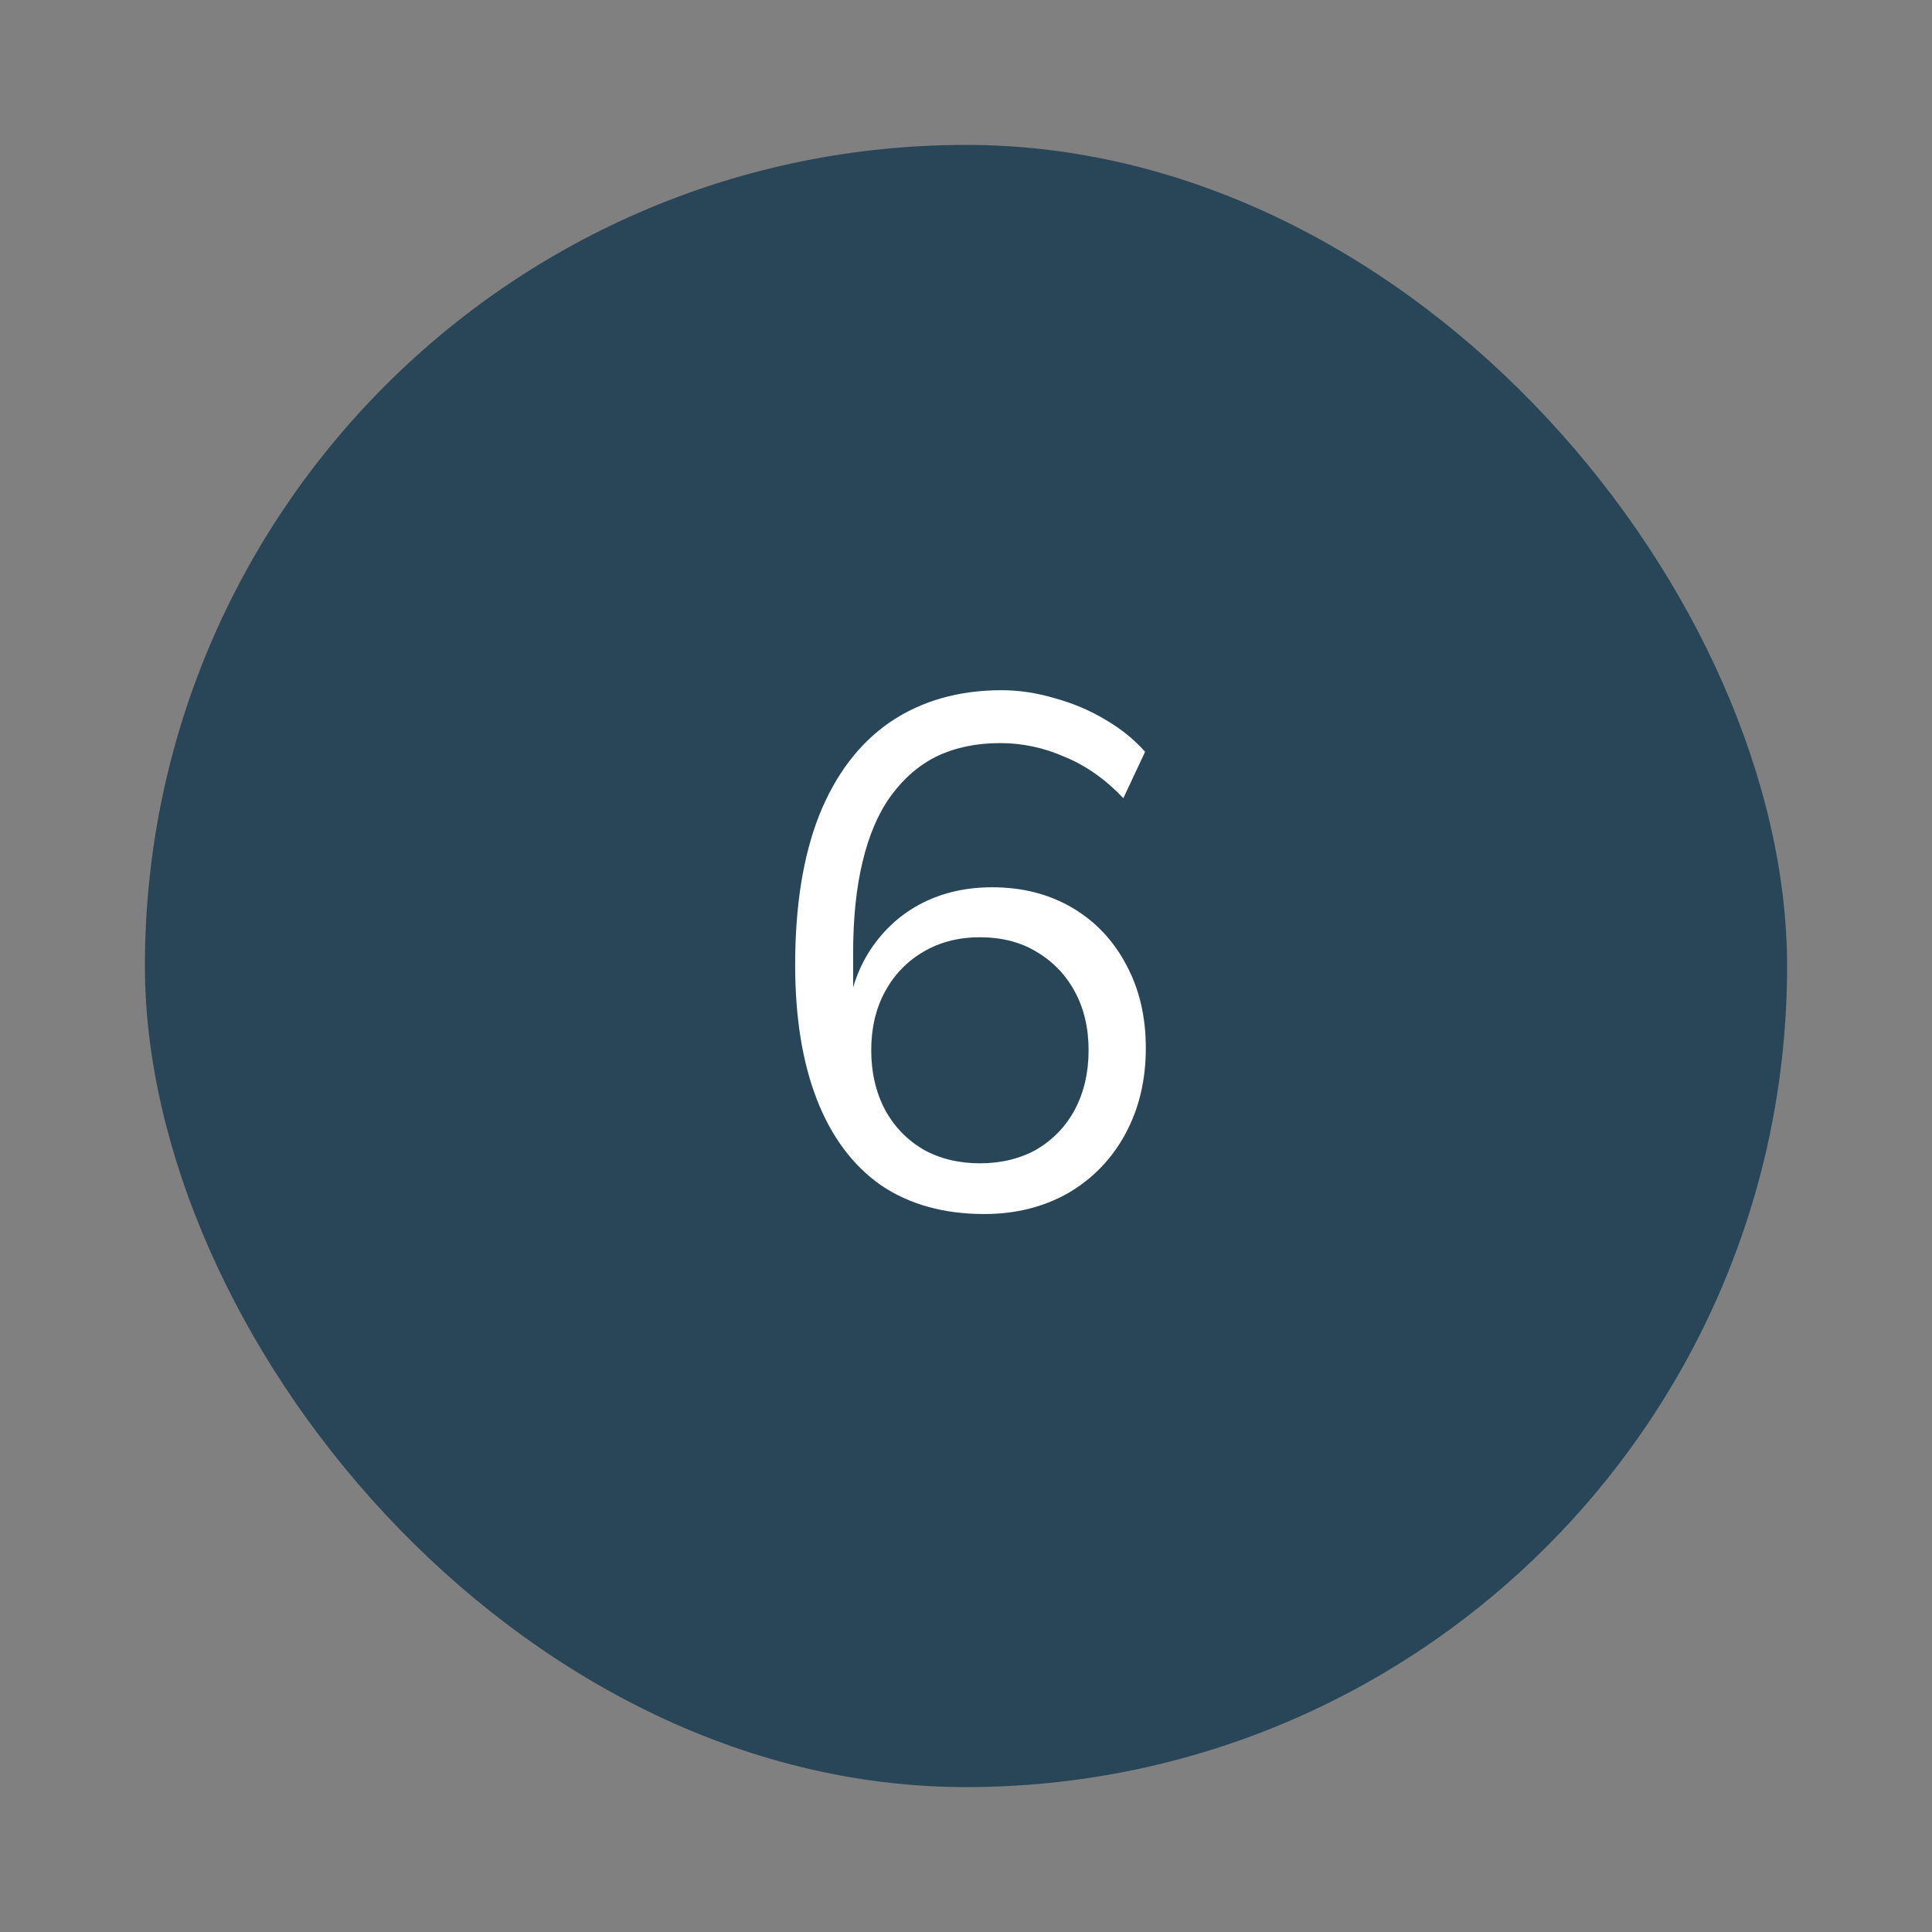
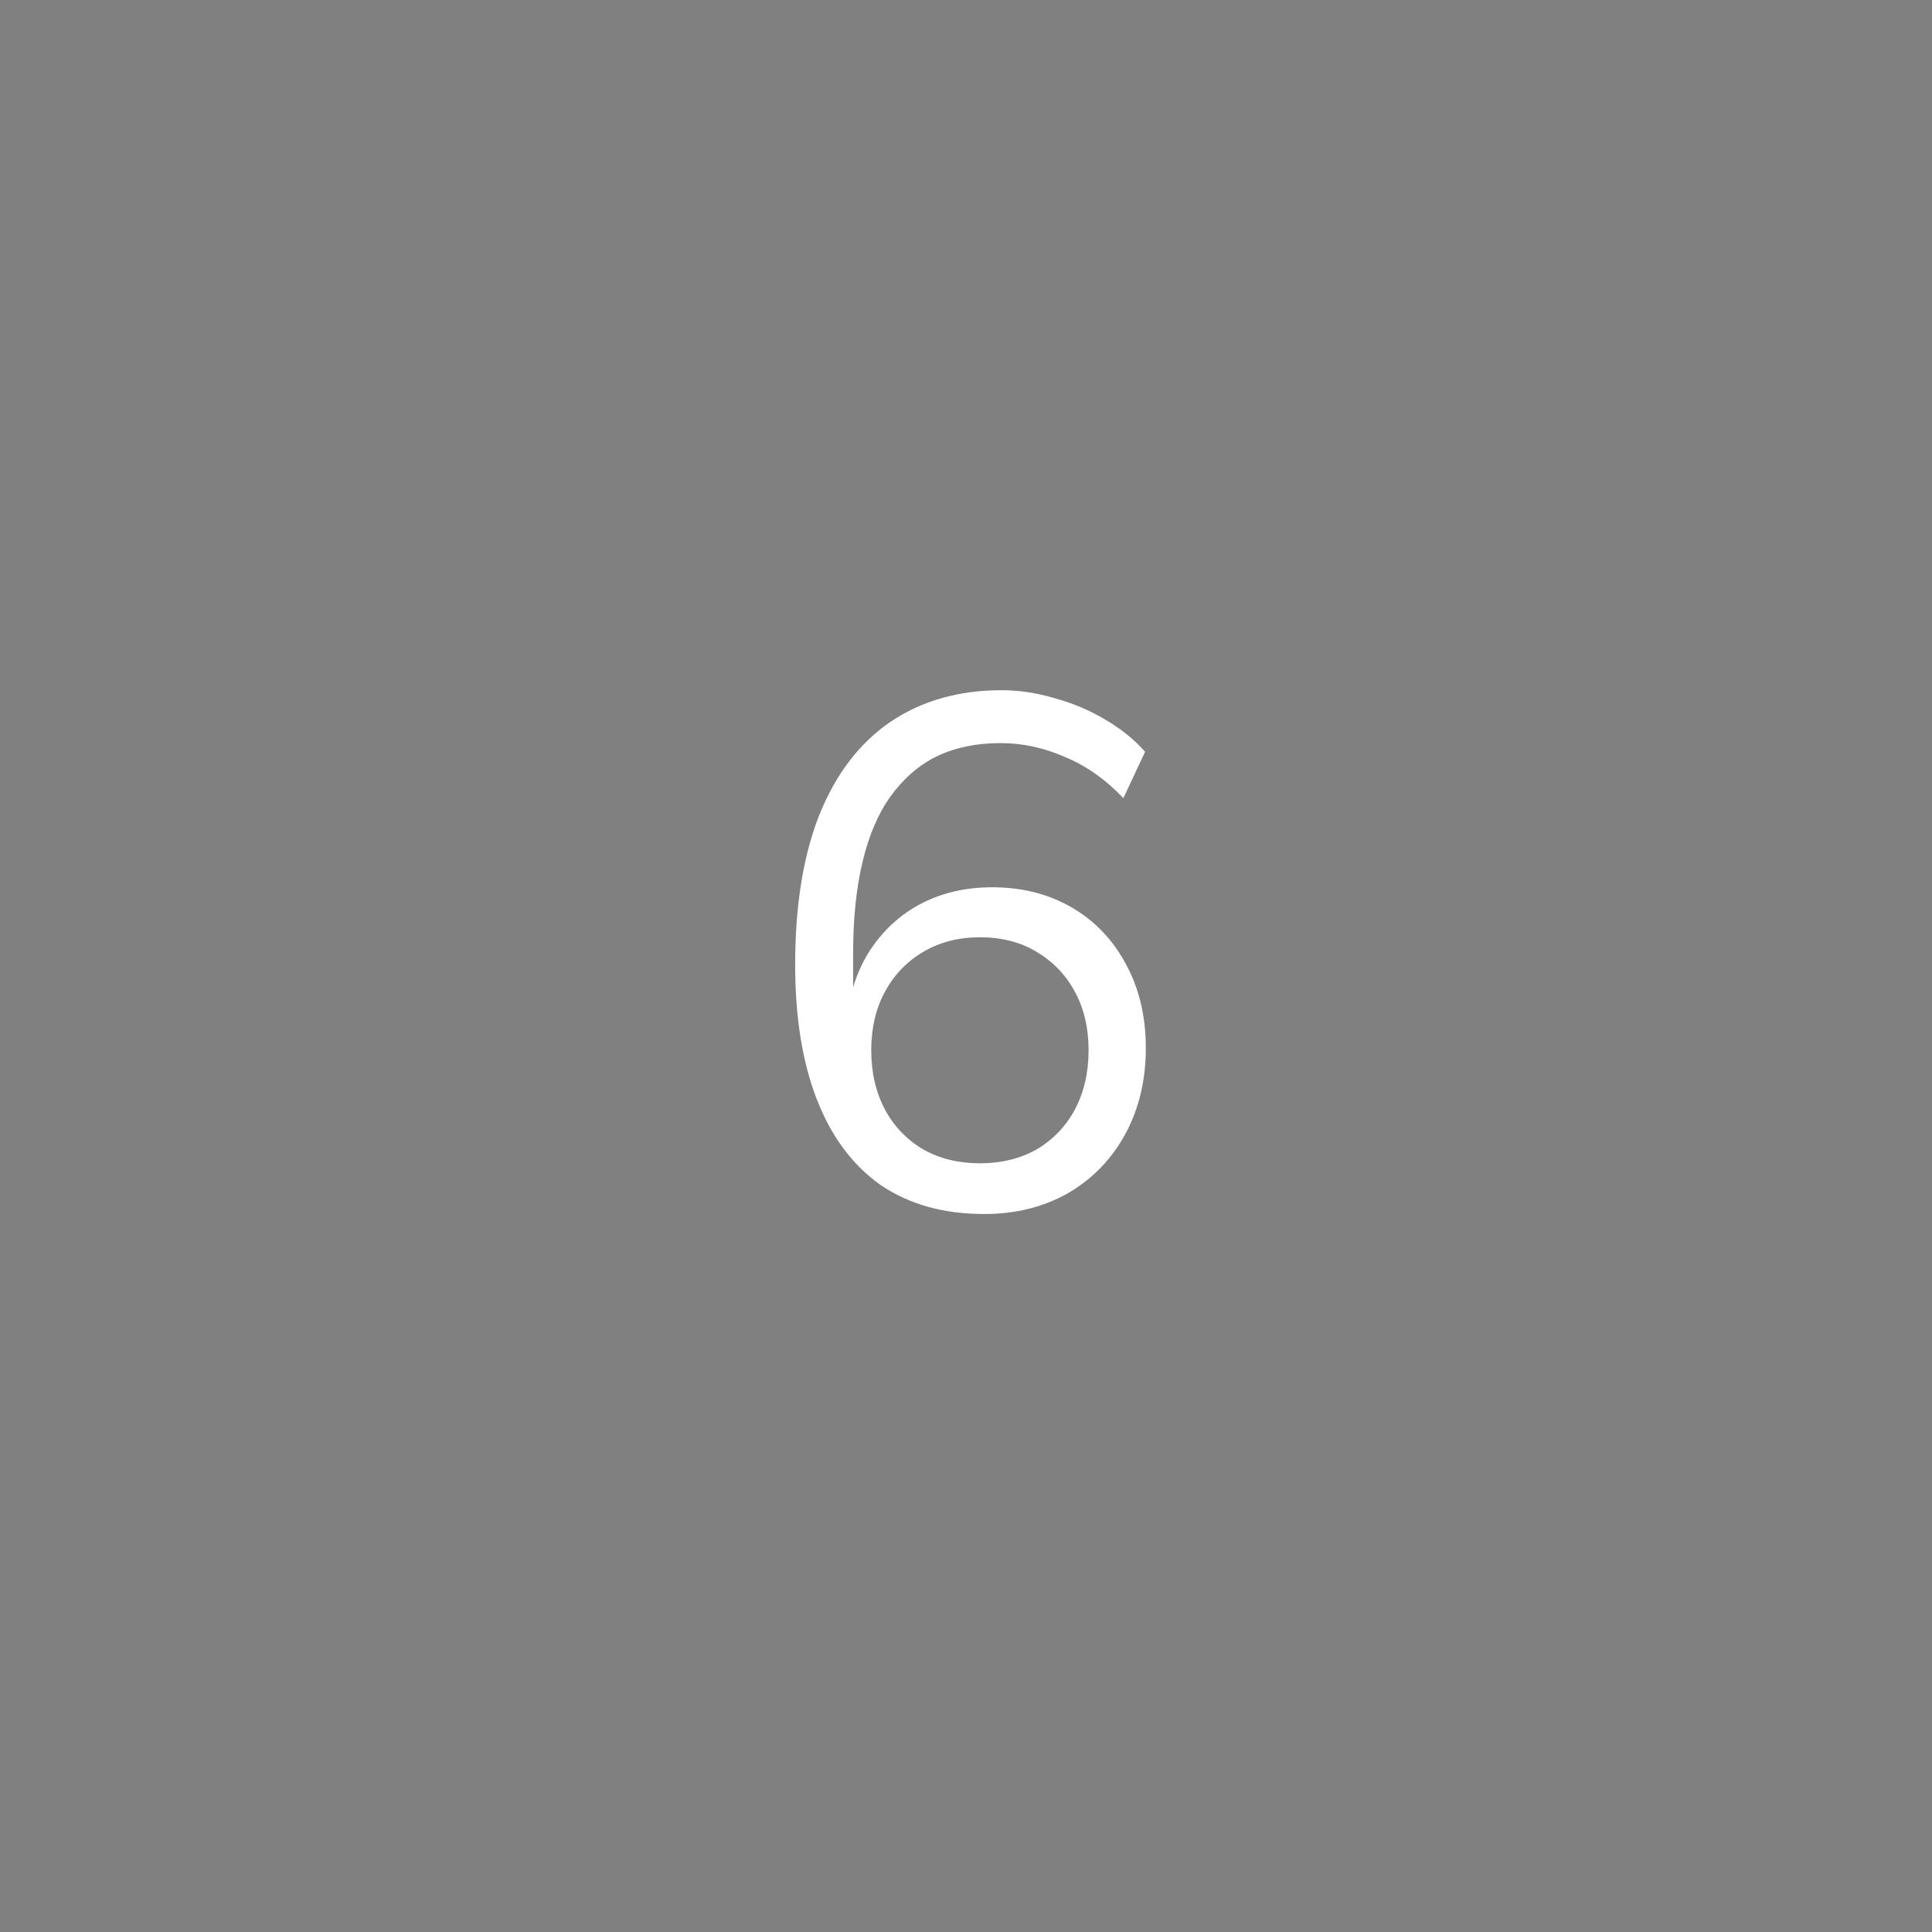
<svg xmlns="http://www.w3.org/2000/svg" width="80" height="80" viewBox="0 0 80 80" fill="none">
  <rect x="0" y="0" width="80" height="80" fill="#808080" stroke="none" />
-   <rect x="6" y="6" width="68" height="68" rx="34" fill="#294659" />
  <path d="M40.756 50.27C39.076 50.27 37.646 49.87 36.466 49.07C35.306 48.25 34.426 47.07 33.826 45.53C33.226 43.99 32.926 42.13 32.926 39.95C32.926 37.51 33.256 35.45 33.916 33.77C34.596 32.07 35.576 30.78 36.856 29.9C38.156 29.02 39.696 28.58 41.476 28.58C42.196 28.58 42.926 28.69 43.666 28.91C44.406 29.11 45.096 29.4 45.736 29.78C46.396 30.16 46.956 30.61 47.416 31.13L46.516 33.05C45.776 32.27 44.966 31.7 44.086 31.34C43.226 30.96 42.336 30.77 41.416 30.77C40.436 30.77 39.566 30.95 38.806 31.31C38.066 31.67 37.426 32.22 36.886 32.96C36.366 33.68 35.976 34.59 35.716 35.69C35.456 36.77 35.326 38.03 35.326 39.47V42.26H35.056C35.176 41.12 35.506 40.14 36.046 39.32C36.606 38.48 37.316 37.84 38.176 37.4C39.036 36.96 40.006 36.74 41.086 36.74C42.326 36.74 43.426 37.02 44.386 37.58C45.346 38.14 46.096 38.93 46.636 39.95C47.176 40.95 47.446 42.1 47.446 43.4C47.446 44.72 47.166 45.9 46.606 46.94C46.046 47.98 45.256 48.8 44.236 49.4C43.216 49.98 42.056 50.27 40.756 50.27ZM40.576 48.17C41.456 48.17 42.236 47.98 42.916 47.6C43.596 47.2 44.126 46.65 44.506 45.95C44.886 45.23 45.076 44.41 45.076 43.49C45.076 42.57 44.886 41.76 44.506 41.06C44.126 40.36 43.596 39.81 42.916 39.41C42.256 39.01 41.476 38.81 40.576 38.81C39.696 38.81 38.916 39.01 38.236 39.41C37.556 39.81 37.026 40.36 36.646 41.06C36.266 41.76 36.076 42.57 36.076 43.49C36.076 44.41 36.266 45.23 36.646 45.95C37.026 46.65 37.556 47.2 38.236 47.6C38.916 47.98 39.696 48.17 40.576 48.17Z" fill="white" />
</svg>